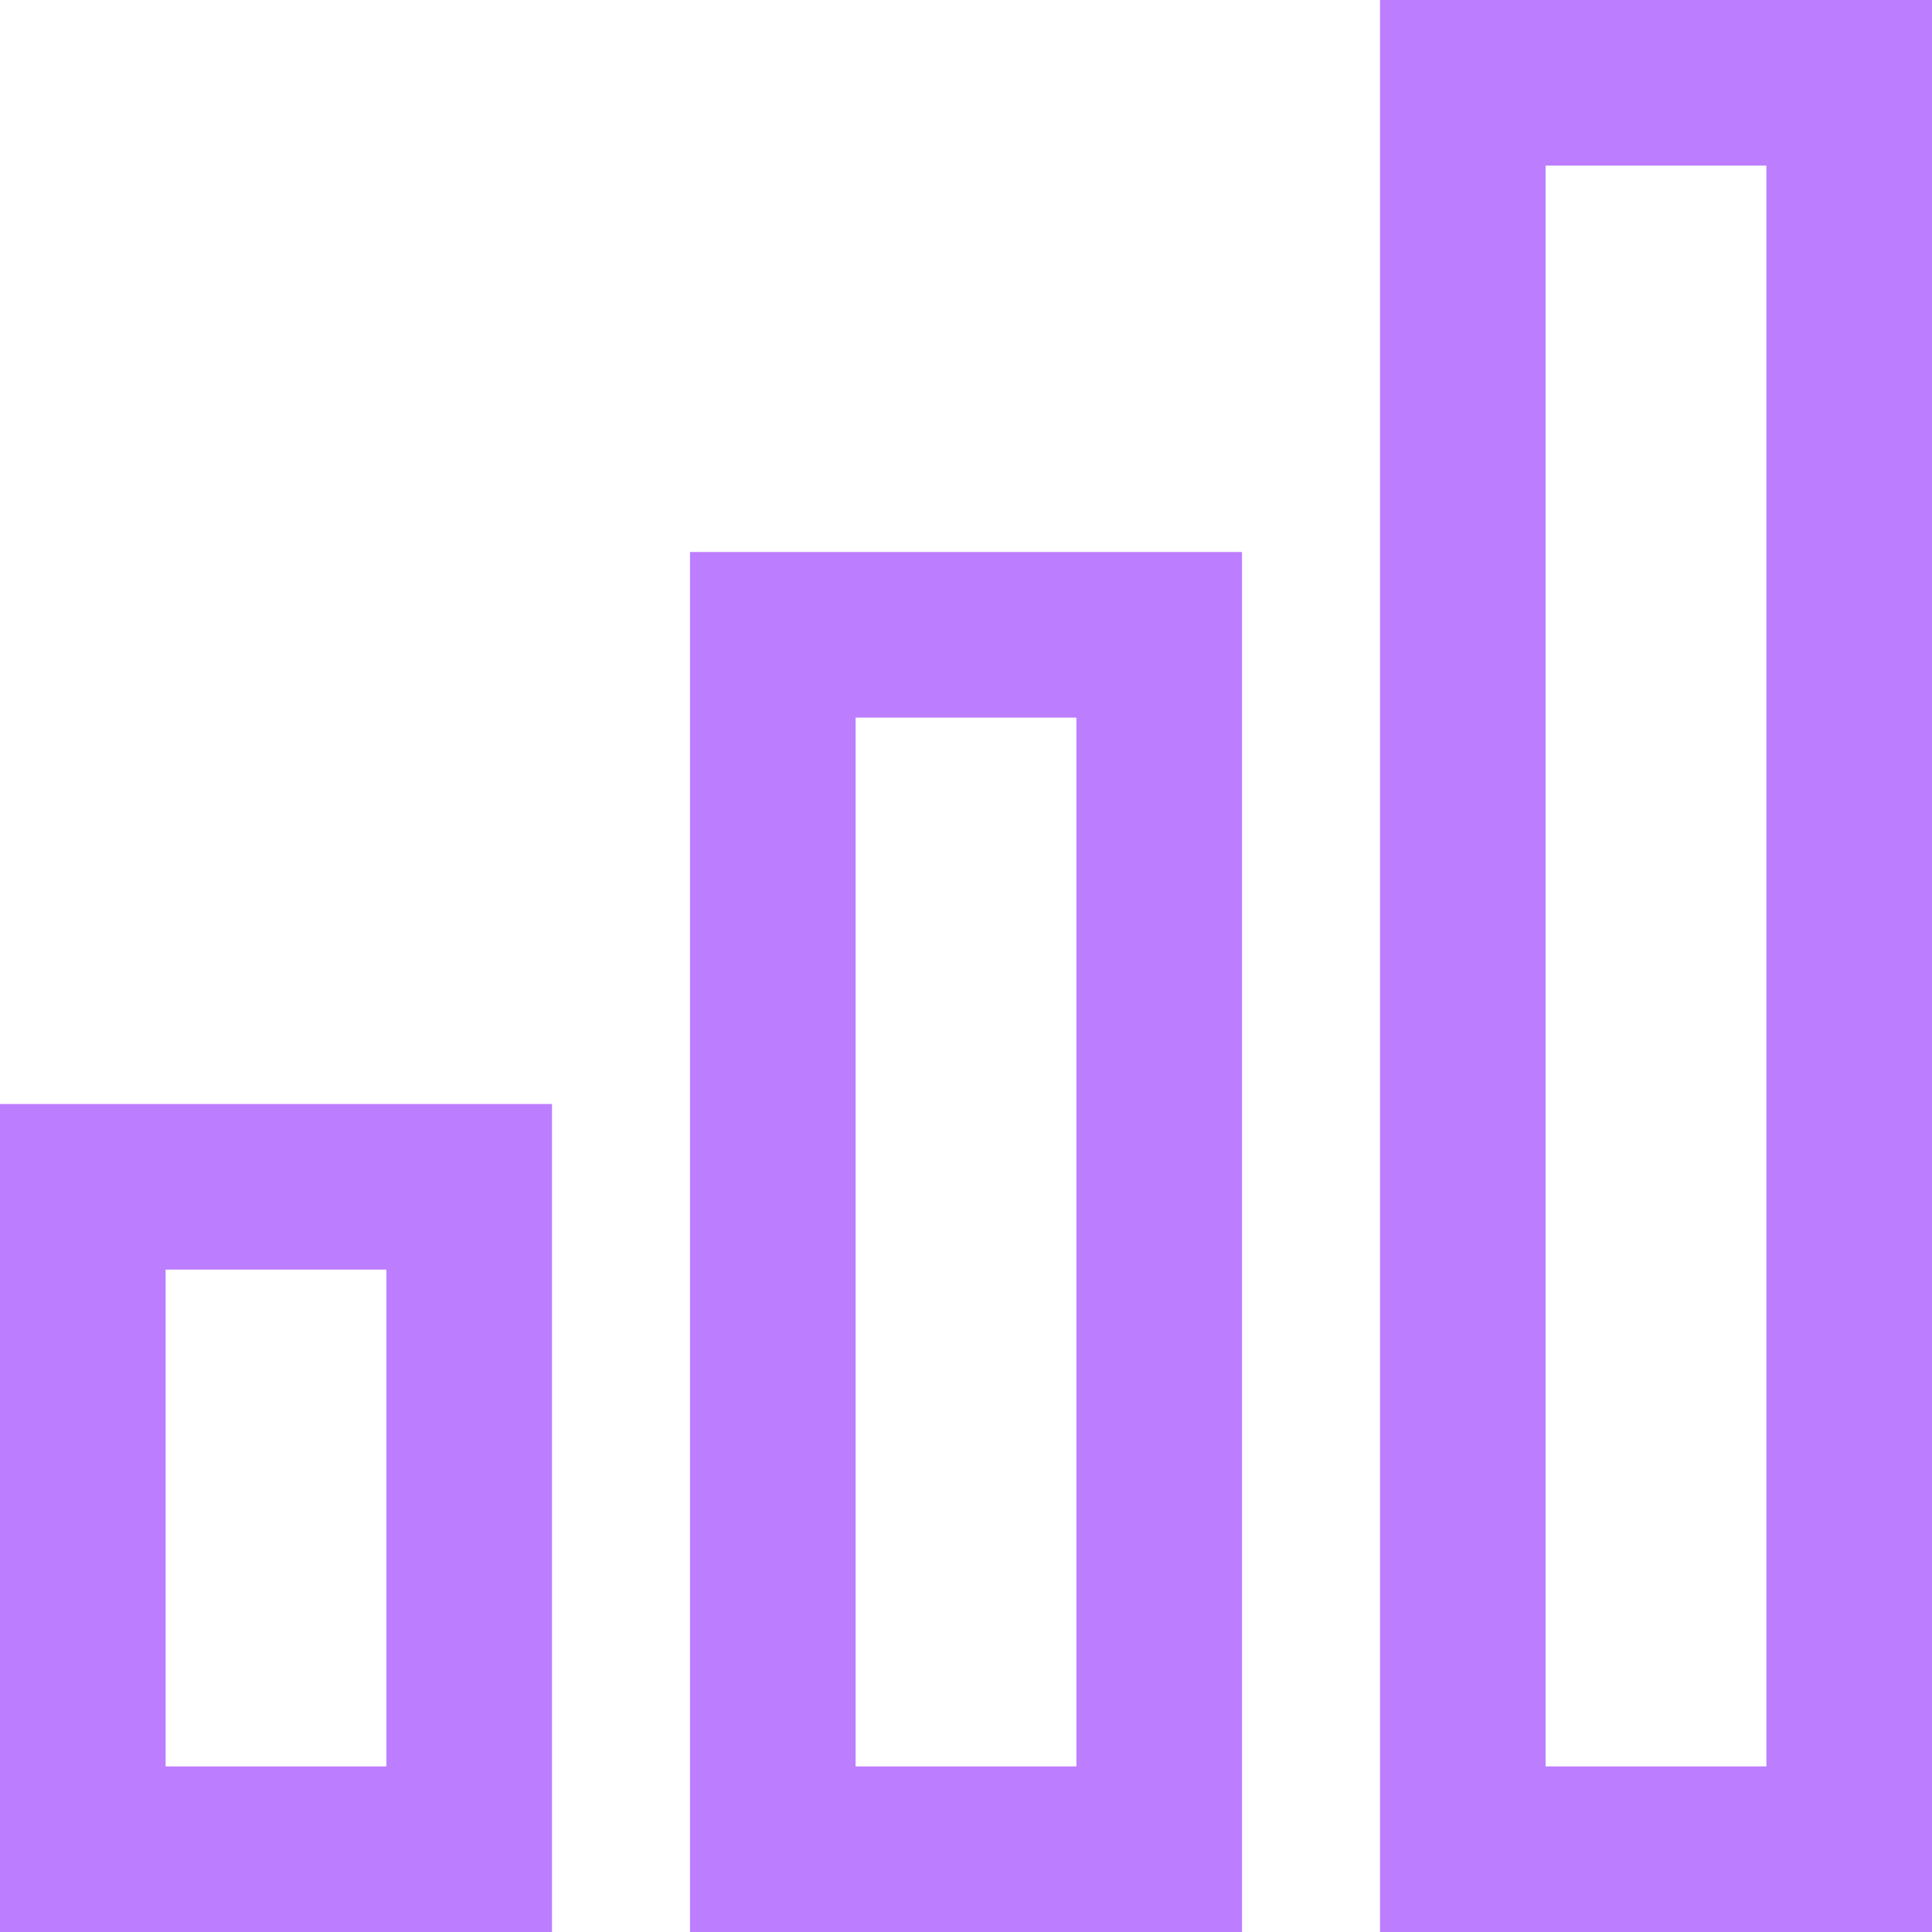
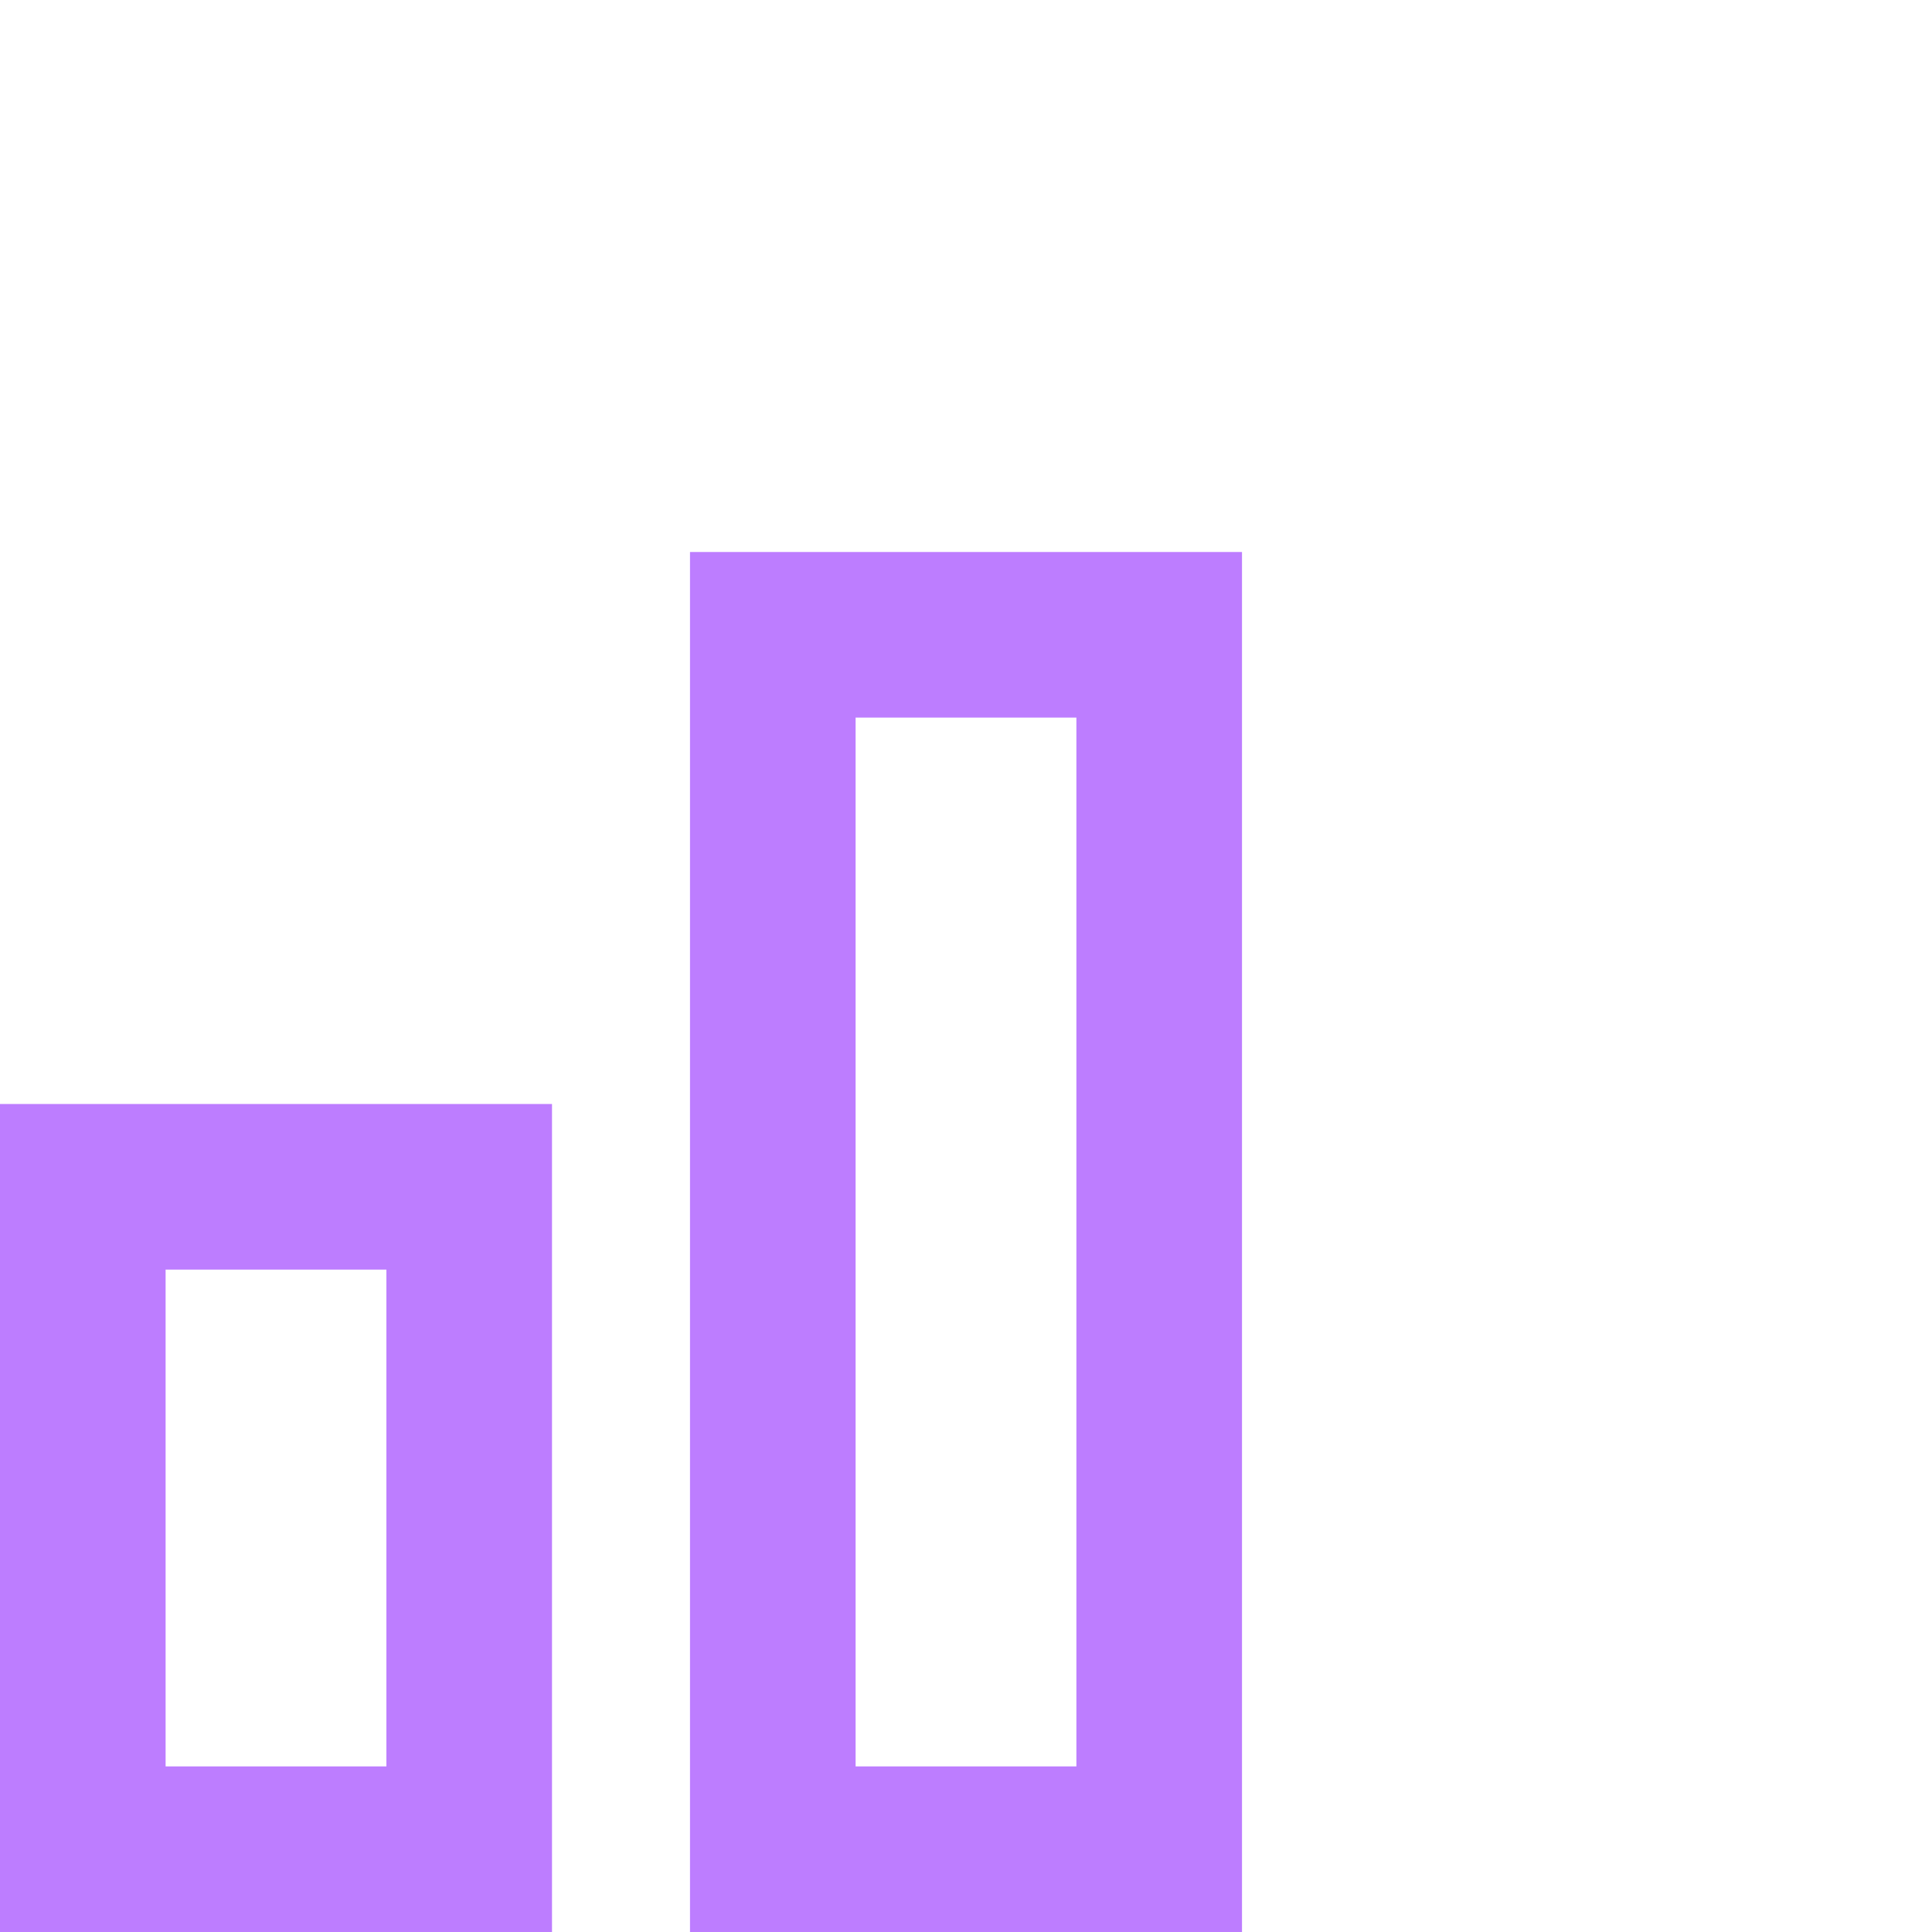
<svg xmlns="http://www.w3.org/2000/svg" width="70" height="70" viewBox="0 0 70 70" fill="none">
  <rect x="3" y="43" width="14" height="24" stroke="#BD7DFF" stroke-width="6" />
  <rect x="28" y="23" width="14" height="44" stroke="#BD7DFF" stroke-width="6" />
-   <rect x="53" y="3" width="14" height="64" stroke="#BD7DFF" stroke-width="6" />
</svg>